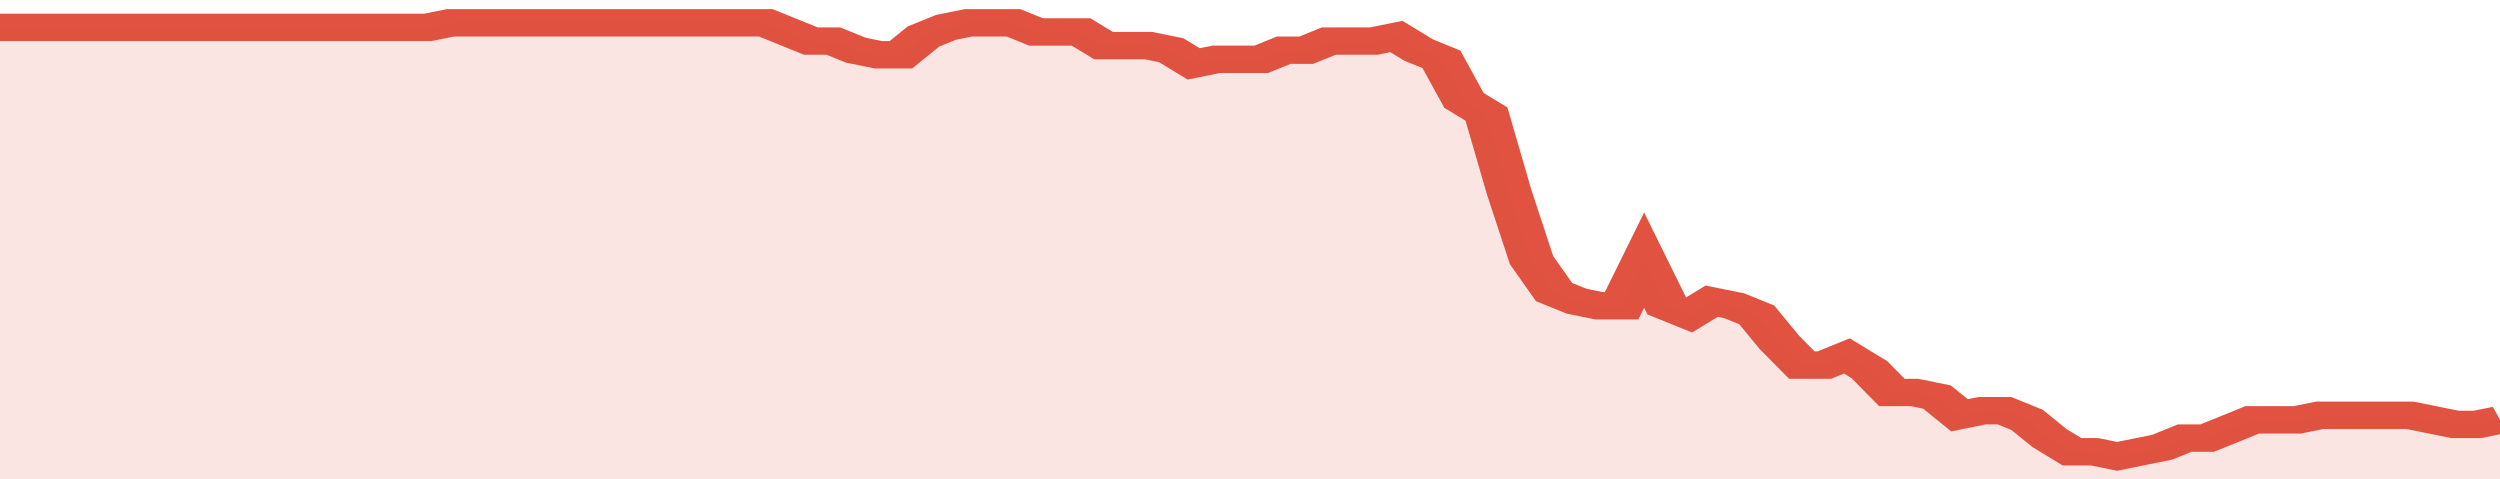
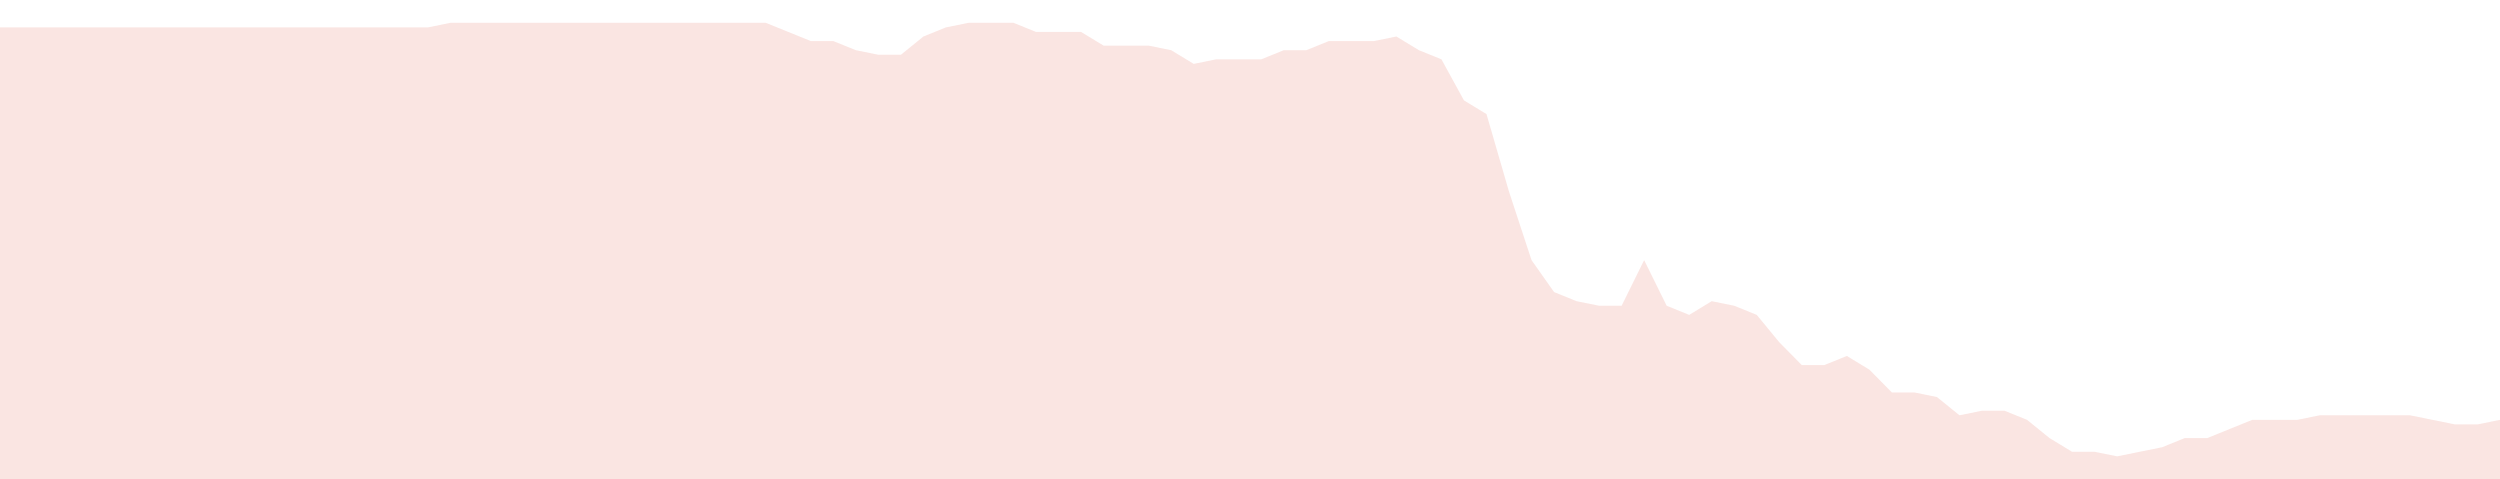
<svg xmlns="http://www.w3.org/2000/svg" viewBox="0 0 333 105" width="120" height="23" preserveAspectRatio="none">
-   <polyline fill="none" stroke="#E15241" stroke-width="6" points="0, 6 3, 6 6, 6 9, 6 12, 6 15, 6 18, 6 21, 6 24, 6 27, 6 30, 6 33, 6 36, 6 39, 6 42, 6 45, 6 48, 6 51, 6 54, 6 57, 6 60, 5 63, 5 66, 5 69, 5 72, 5 75, 5 78, 5 81, 5 84, 5 87, 5 90, 5 93, 5 96, 5 99, 5 102, 5 105, 7 108, 9 111, 9 114, 11 117, 12 120, 12 123, 8 126, 6 129, 5 132, 5 135, 5 138, 7 141, 7 144, 7 147, 10 150, 10 153, 10 156, 11 159, 14 162, 13 165, 13 168, 13 171, 11 174, 11 177, 9 180, 9 183, 9 186, 8 189, 11 192, 13 195, 22 198, 25 201, 42 204, 57 207, 64 210, 66 213, 67 216, 67 219, 57 222, 67 225, 69 228, 66 231, 67 234, 69 237, 75 240, 80 243, 80 246, 78 249, 81 252, 86 255, 86 258, 87 261, 91 264, 90 267, 90 270, 92 273, 96 276, 99 279, 99 282, 100 285, 99 288, 98 291, 96 294, 96 297, 94 300, 92 303, 92 306, 92 309, 91 312, 91 315, 91 318, 91 321, 91 324, 92 327, 93 330, 93 333, 92 333, 92 "> </polyline>
  <polygon fill="#E15241" opacity="0.15" points="0, 105 0, 6 3, 6 6, 6 9, 6 12, 6 15, 6 18, 6 21, 6 24, 6 27, 6 30, 6 33, 6 36, 6 39, 6 42, 6 45, 6 48, 6 51, 6 54, 6 57, 6 60, 5 63, 5 66, 5 69, 5 72, 5 75, 5 78, 5 81, 5 84, 5 87, 5 90, 5 93, 5 96, 5 99, 5 102, 5 105, 7 108, 9 111, 9 114, 11 117, 12 120, 12 123, 8 126, 6 129, 5 132, 5 135, 5 138, 7 141, 7 144, 7 147, 10 150, 10 153, 10 156, 11 159, 14 162, 13 165, 13 168, 13 171, 11 174, 11 177, 9 180, 9 183, 9 186, 8 189, 11 192, 13 195, 22 198, 25 201, 42 204, 57 207, 64 210, 66 213, 67 216, 67 219, 57 222, 67 225, 69 228, 66 231, 67 234, 69 237, 75 240, 80 243, 80 246, 78 249, 81 252, 86 255, 86 258, 87 261, 91 264, 90 267, 90 270, 92 273, 96 276, 99 279, 99 282, 100 285, 99 288, 98 291, 96 294, 96 297, 94 300, 92 303, 92 306, 92 309, 91 312, 91 315, 91 318, 91 321, 91 324, 92 327, 93 330, 93 333, 92 333, 105 " />
</svg>